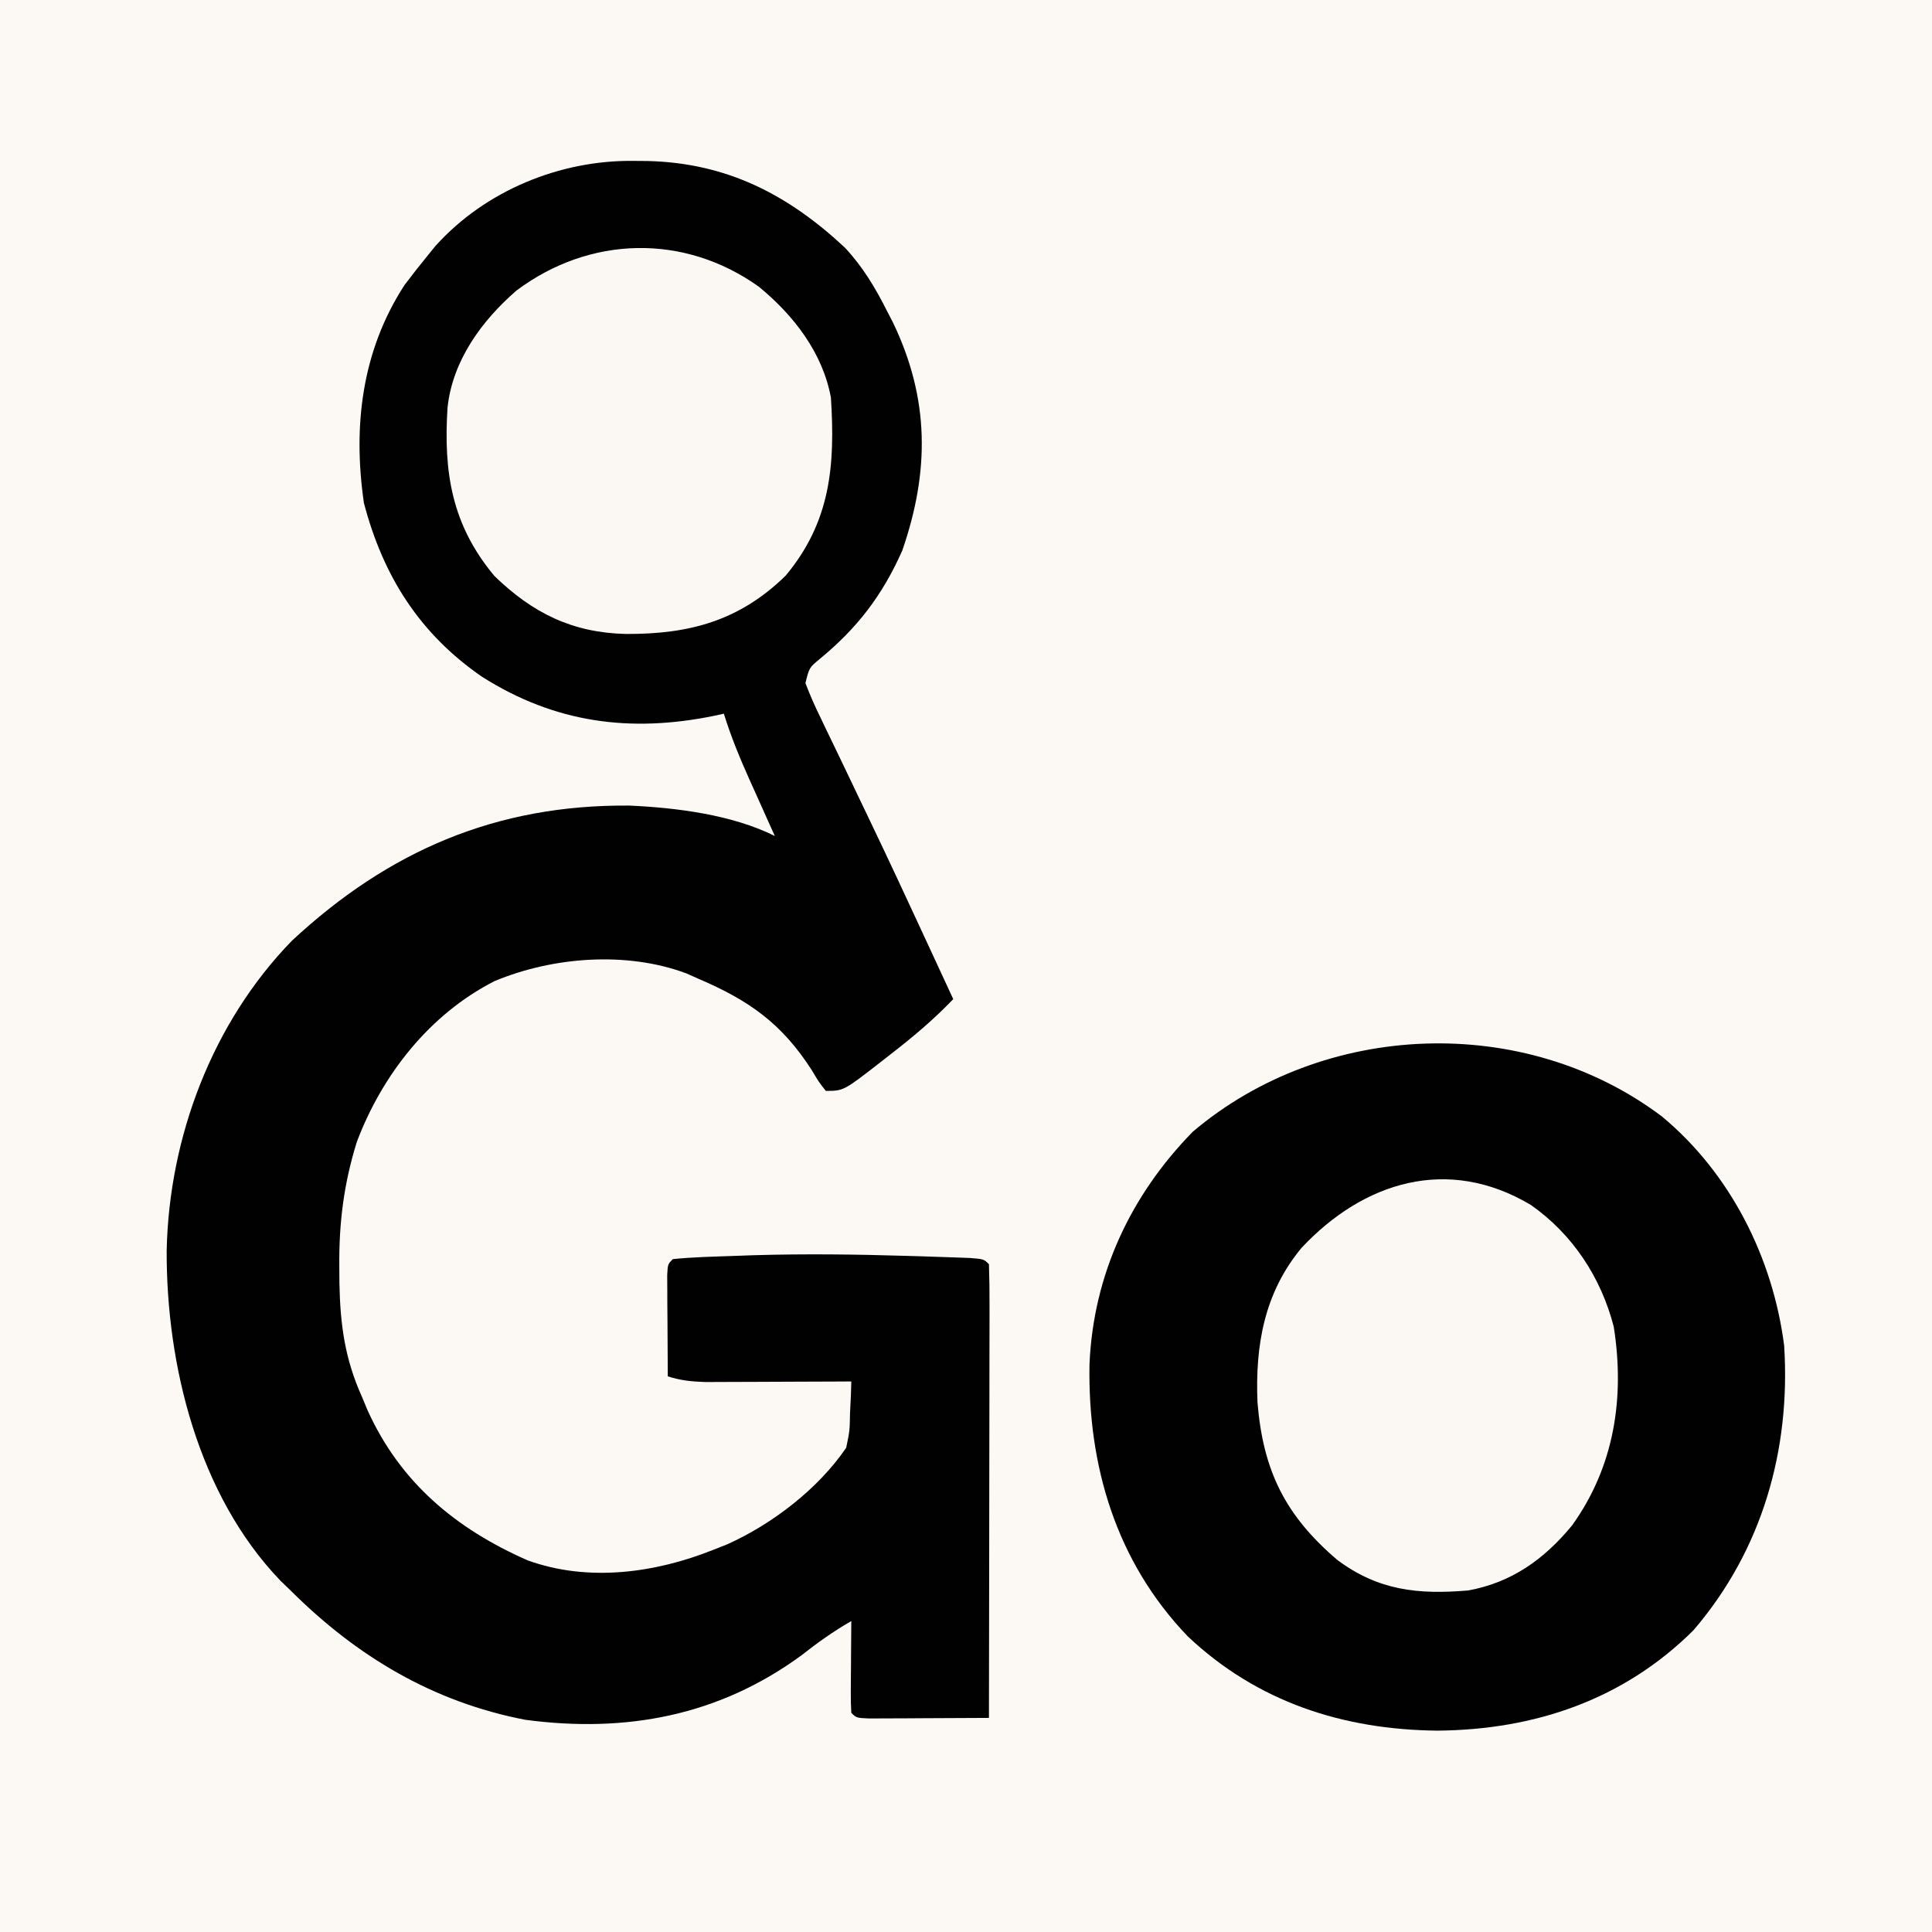
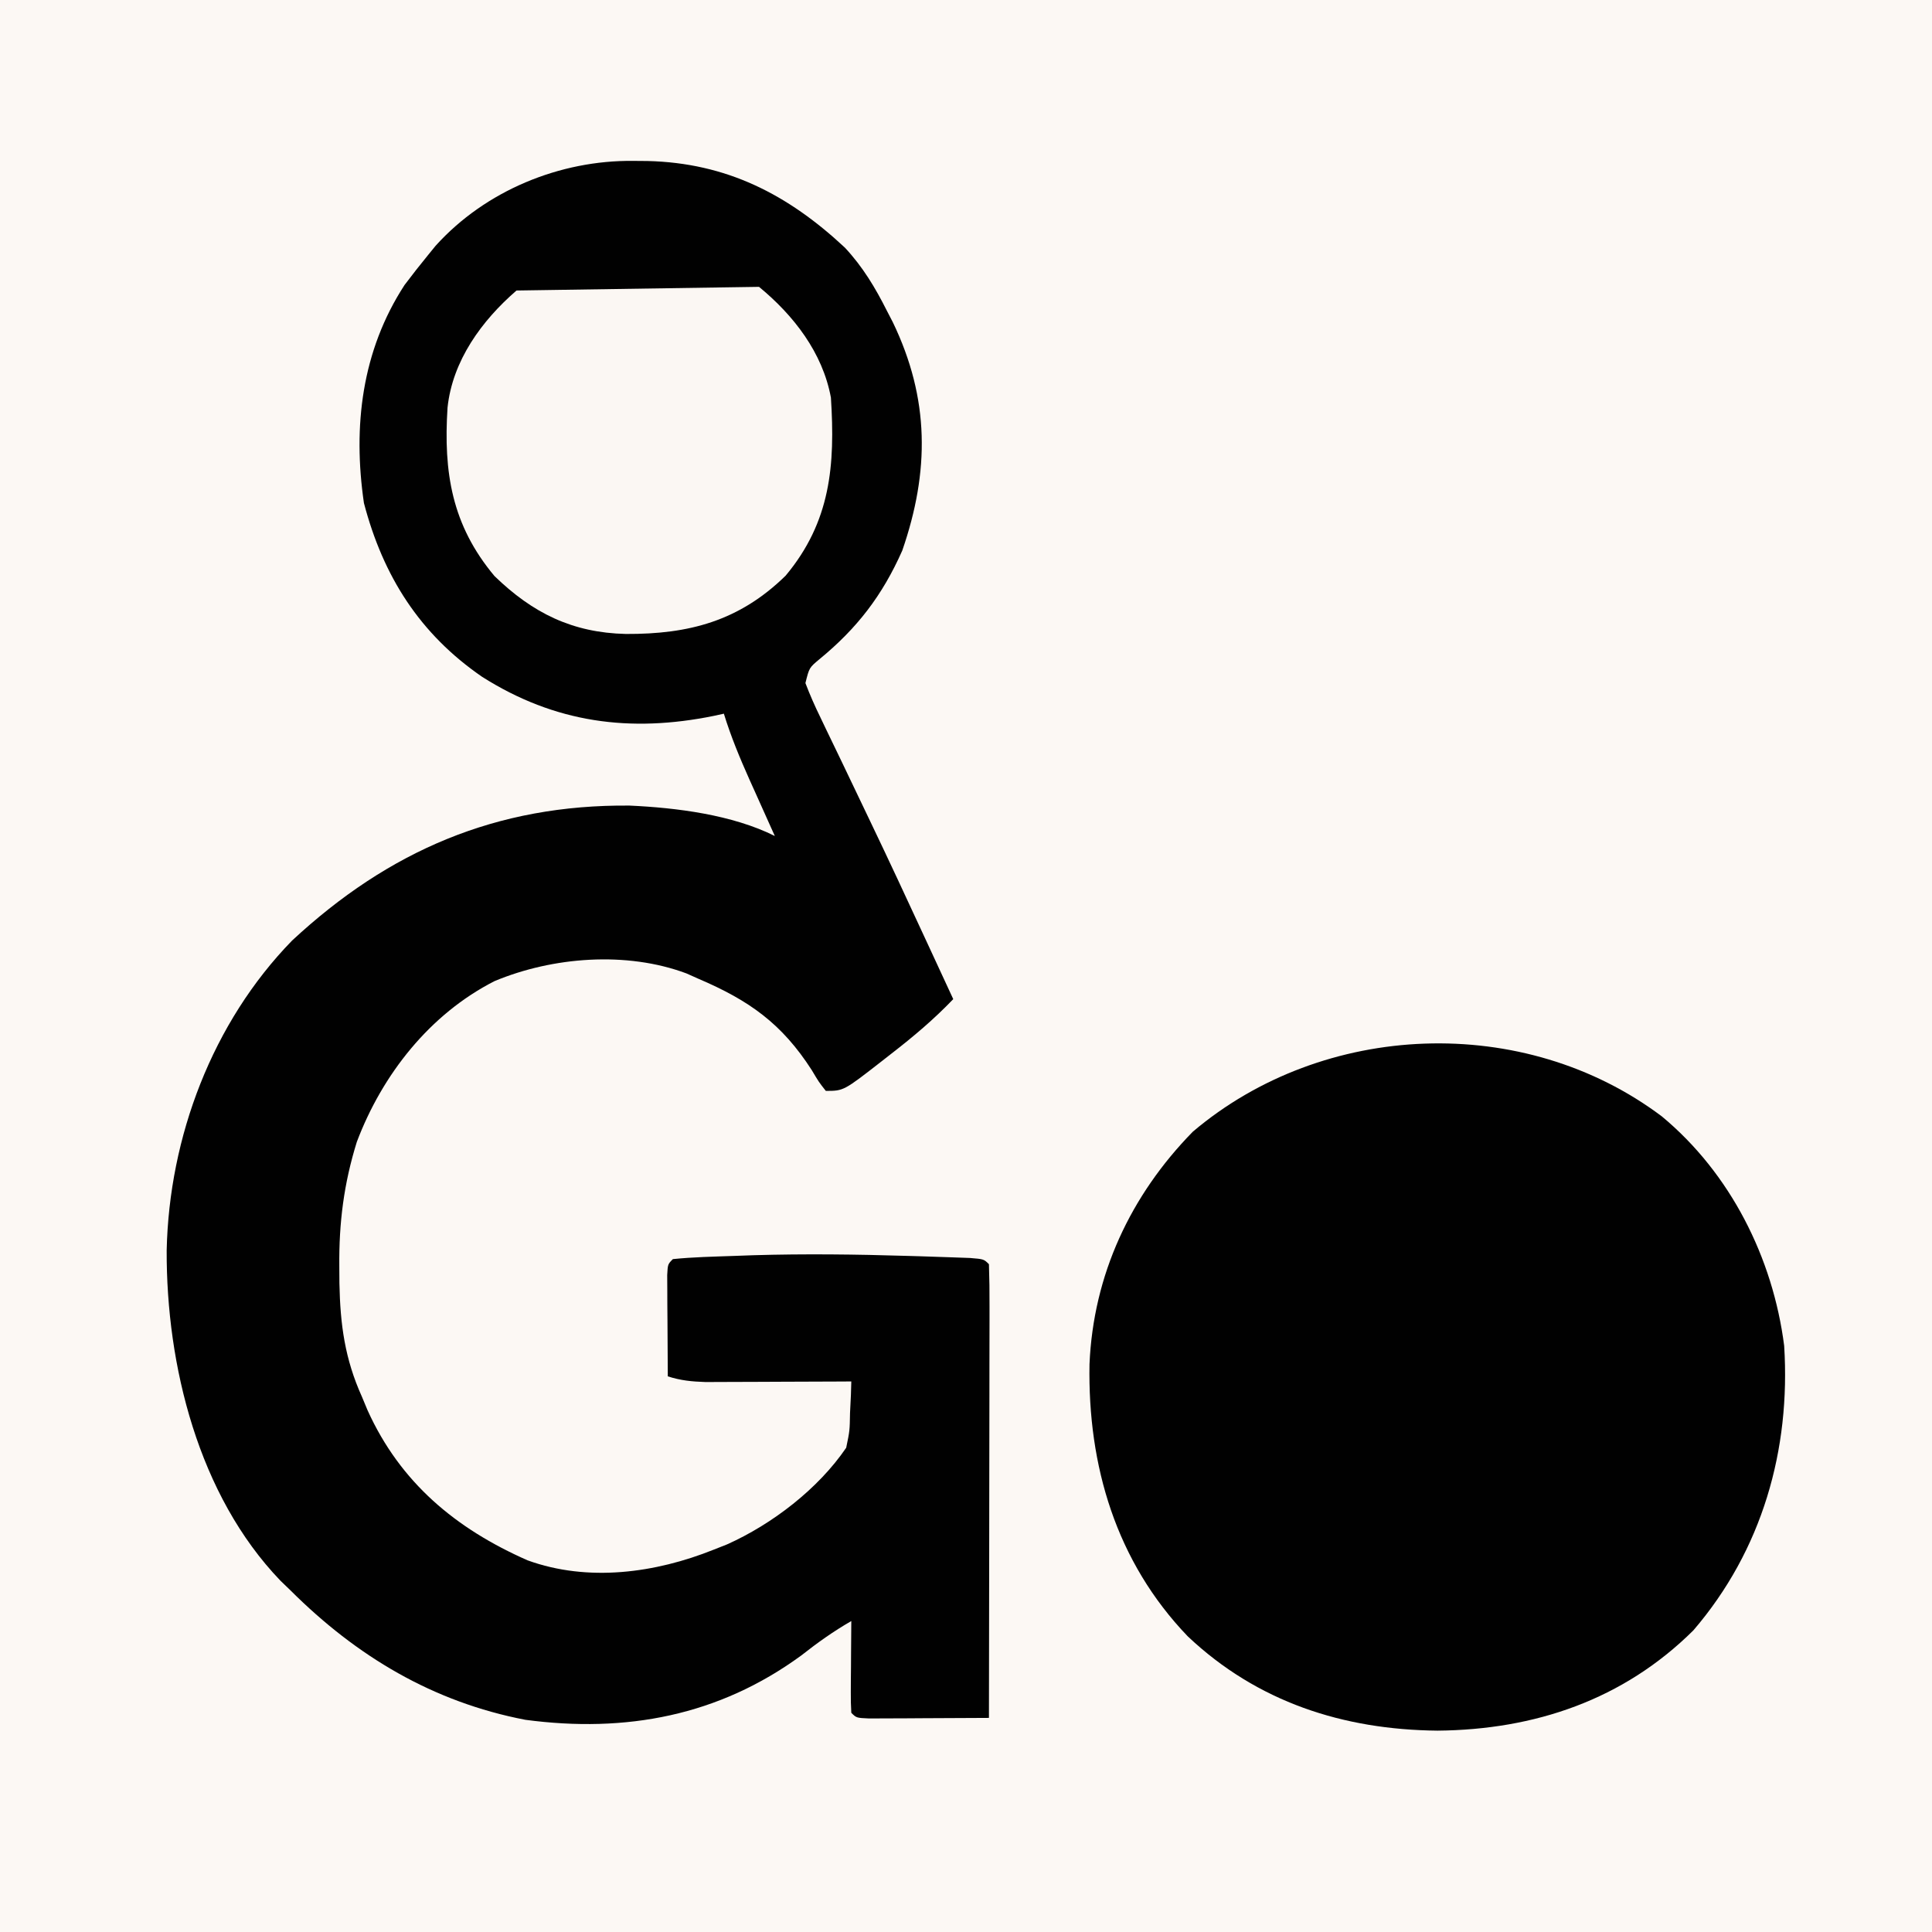
<svg xmlns="http://www.w3.org/2000/svg" version="1.1" width="379" height="379">
  <rect width="100%" height="100%" fill="#808080" stroke="none" />
  <path d="M0 0 C125.07 0 250.14 0 379 0 C379 125.07 379 250.14 379 379 C253.93 379 128.86 379 0 379 C0 253.93 0 128.86 0 0 Z " fill="#FCF8F4" transform="translate(0,0)" />
  <path d="M0 0 C0.92 0.008 1.839 0.015 2.786 0.023 C18.272 0.396 30.292 6.553 41.492 17.016 C45.007 20.786 47.442 24.851 49.75 29.438 C50.128 30.167 50.505 30.897 50.895 31.648 C58.135 46.673 58.12 60.893 52.75 76.438 C48.839 85.263 43.884 91.698 36.457 97.789 C34.496 99.428 34.496 99.428 33.75 102.438 C34.642 104.779 35.595 106.942 36.695 109.184 C37.017 109.859 37.339 110.534 37.67 111.23 C38.73 113.45 39.802 115.662 40.875 117.875 C41.606 119.401 42.336 120.928 43.064 122.455 C44.181 124.794 45.299 127.133 46.42 129.471 C50.097 137.137 53.681 144.845 57.25 152.562 C57.813 153.777 58.375 154.991 58.938 156.205 C60.21 158.949 61.48 161.693 62.75 164.438 C58.967 168.386 54.947 171.781 50.625 175.125 C50.005 175.61 49.385 176.096 48.746 176.596 C41.252 182.438 41.252 182.438 37.75 182.438 C36.391 180.715 36.391 180.715 35 178.375 C29.129 169.239 22.746 164.71 12.75 160.438 C11.982 160.095 11.213 159.752 10.422 159.398 C-1.354 154.993 -15.815 156.139 -27.238 160.902 C-39.931 167.372 -49.246 179.198 -54.25 192.438 C-56.801 200.632 -57.77 208.311 -57.688 216.875 C-57.681 217.969 -57.674 219.063 -57.667 220.19 C-57.506 228.279 -56.606 235 -53.25 242.438 C-52.707 243.745 -52.707 243.745 -52.152 245.078 C-45.725 259.284 -34.84 268.327 -20.758 274.527 C-8.89 278.835 4.314 277.027 15.75 272.438 C16.61 272.098 17.47 271.759 18.355 271.41 C27.213 267.453 36.283 260.49 41.75 252.438 C42.441 249.098 42.441 249.098 42.5 245.625 C42.557 244.464 42.613 243.302 42.672 242.105 C42.698 241.225 42.723 240.345 42.75 239.438 C41.802 239.443 40.853 239.448 39.876 239.453 C36.35 239.47 32.824 239.483 29.298 239.492 C27.773 239.497 26.248 239.504 24.724 239.513 C22.529 239.525 20.335 239.531 18.141 239.535 C16.821 239.54 15.501 239.546 14.142 239.551 C11.441 239.461 9.3 239.256 6.75 238.438 C6.721 234.792 6.703 231.146 6.688 227.5 C6.679 226.459 6.671 225.418 6.662 224.346 C6.659 223.356 6.656 222.367 6.652 221.348 C6.647 220.431 6.642 219.515 6.636 218.571 C6.75 216.438 6.75 216.438 7.75 215.438 C11.735 215.029 15.748 214.956 19.75 214.812 C20.976 214.768 22.203 214.724 23.466 214.678 C33.635 214.376 43.77 214.501 53.938 214.812 C54.673 214.834 55.408 214.855 56.166 214.877 C58.25 214.94 60.334 215.011 62.418 215.086 C63.617 215.129 64.816 215.172 66.052 215.216 C68.75 215.438 68.75 215.438 69.75 216.438 C69.845 219.207 69.876 221.951 69.864 224.721 C69.864 225.589 69.864 226.457 69.864 227.352 C69.863 230.236 69.855 233.12 69.848 236.004 C69.846 237.998 69.844 239.992 69.843 241.986 C69.84 247.245 69.83 252.504 69.819 257.763 C69.808 263.125 69.804 268.487 69.799 273.85 C69.788 284.379 69.771 294.908 69.75 305.438 C65.438 305.466 61.125 305.484 56.812 305.5 C55.581 305.508 54.349 305.517 53.08 305.525 C51.325 305.53 51.325 305.53 49.535 305.535 C47.909 305.543 47.909 305.543 46.25 305.551 C43.75 305.438 43.75 305.438 42.75 304.438 C42.664 303.095 42.643 301.748 42.652 300.402 C42.656 299.593 42.659 298.785 42.662 297.951 C42.67 297.101 42.679 296.251 42.688 295.375 C42.692 294.521 42.697 293.667 42.701 292.787 C42.713 290.671 42.731 288.554 42.75 286.438 C39.243 288.456 36.113 290.687 32.938 293.188 C16.768 305.014 -1.424 308.444 -21.188 305.812 C-39.33 302.321 -54.301 293.349 -67.25 280.438 C-68.236 279.486 -68.236 279.486 -69.242 278.516 C-85.329 261.762 -91.64 236.278 -91.553 213.72 C-91.075 191.497 -82.59 168.995 -66.957 152.953 C-48.005 135.341 -26.878 126.235 -0.758 126.469 C8.434 126.886 19.388 128.257 27.75 132.438 C27.402 131.667 27.402 131.667 27.047 130.88 C25.987 128.526 24.931 126.169 23.875 123.812 C23.328 122.6 23.328 122.6 22.77 121.363 C20.867 117.108 19.122 112.901 17.75 108.438 C16.768 108.654 16.768 108.654 15.766 108.875 C-0.598 112.203 -15.364 110.278 -29.672 101.211 C-41.904 92.797 -49.081 81.503 -52.859 67.117 C-55.05 52.089 -53.301 37.277 -44.891 24.348 C-43.382 22.343 -41.839 20.379 -40.25 18.438 C-39.77 17.848 -39.291 17.259 -38.797 16.652 C-29.021 5.815 -14.383 -0.167 0 0 Z " fill="#010101" transform="translate(124.25,31.562)" />
  <path d="M0 0 C13.429 11.138 21.792 27.713 24 45 C25.288 65.417 19.695 85.101 6.191 100.824 C-7.561 114.479 -24.969 120.331 -44 120.5 C-62.501 120.32 -79.334 114.903 -93 102 C-107.059 87.354 -112.633 68.543 -112.273 48.617 C-111.528 31.124 -104.251 15.504 -92 3 C-66.371 -18.717 -27.045 -20.343 0 0 Z " fill="#010101" transform="translate(326,219)" />
-   <path d="M0 0 C6.798 5.598 12.475 12.899 14.102 21.73 C14.949 34.973 14.074 46.053 5.223 56.656 C-3.9 65.577 -13.775 68.153 -26.119 68.094 C-36.573 67.854 -44.391 64.022 -51.898 56.73 C-60.282 46.718 -61.916 36.38 -61.105 23.688 C-60.133 14.49 -54.411 6.636 -47.574 0.719 C-33.22 -10.03 -14.681 -10.505 0 0 Z " fill="#FBF7F3" transform="translate(148.898,56.27)" />
-   <path d="M0 0 C8.189 5.73 13.782 14.224 16.273 23.898 C18.466 37.831 16.381 51.329 8.102 62.859 C2.661 69.48 -3.756 74.089 -12.297 75.629 C-22.13 76.468 -29.935 75.63 -37.961 69.641 C-48.174 60.919 -52.516 52.152 -53.617 38.723 C-54.079 27.562 -52.293 17.243 -44.988 8.438 C-32.853 -4.538 -16.268 -9.711 0 0 Z " fill="#FBF7F3" transform="translate(300.297,236.371)" />
+   <path d="M0 0 C6.798 5.598 12.475 12.899 14.102 21.73 C14.949 34.973 14.074 46.053 5.223 56.656 C-3.9 65.577 -13.775 68.153 -26.119 68.094 C-36.573 67.854 -44.391 64.022 -51.898 56.73 C-60.282 46.718 -61.916 36.38 -61.105 23.688 C-60.133 14.49 -54.411 6.636 -47.574 0.719 Z " fill="#FBF7F3" transform="translate(148.898,56.27)" />
</svg>